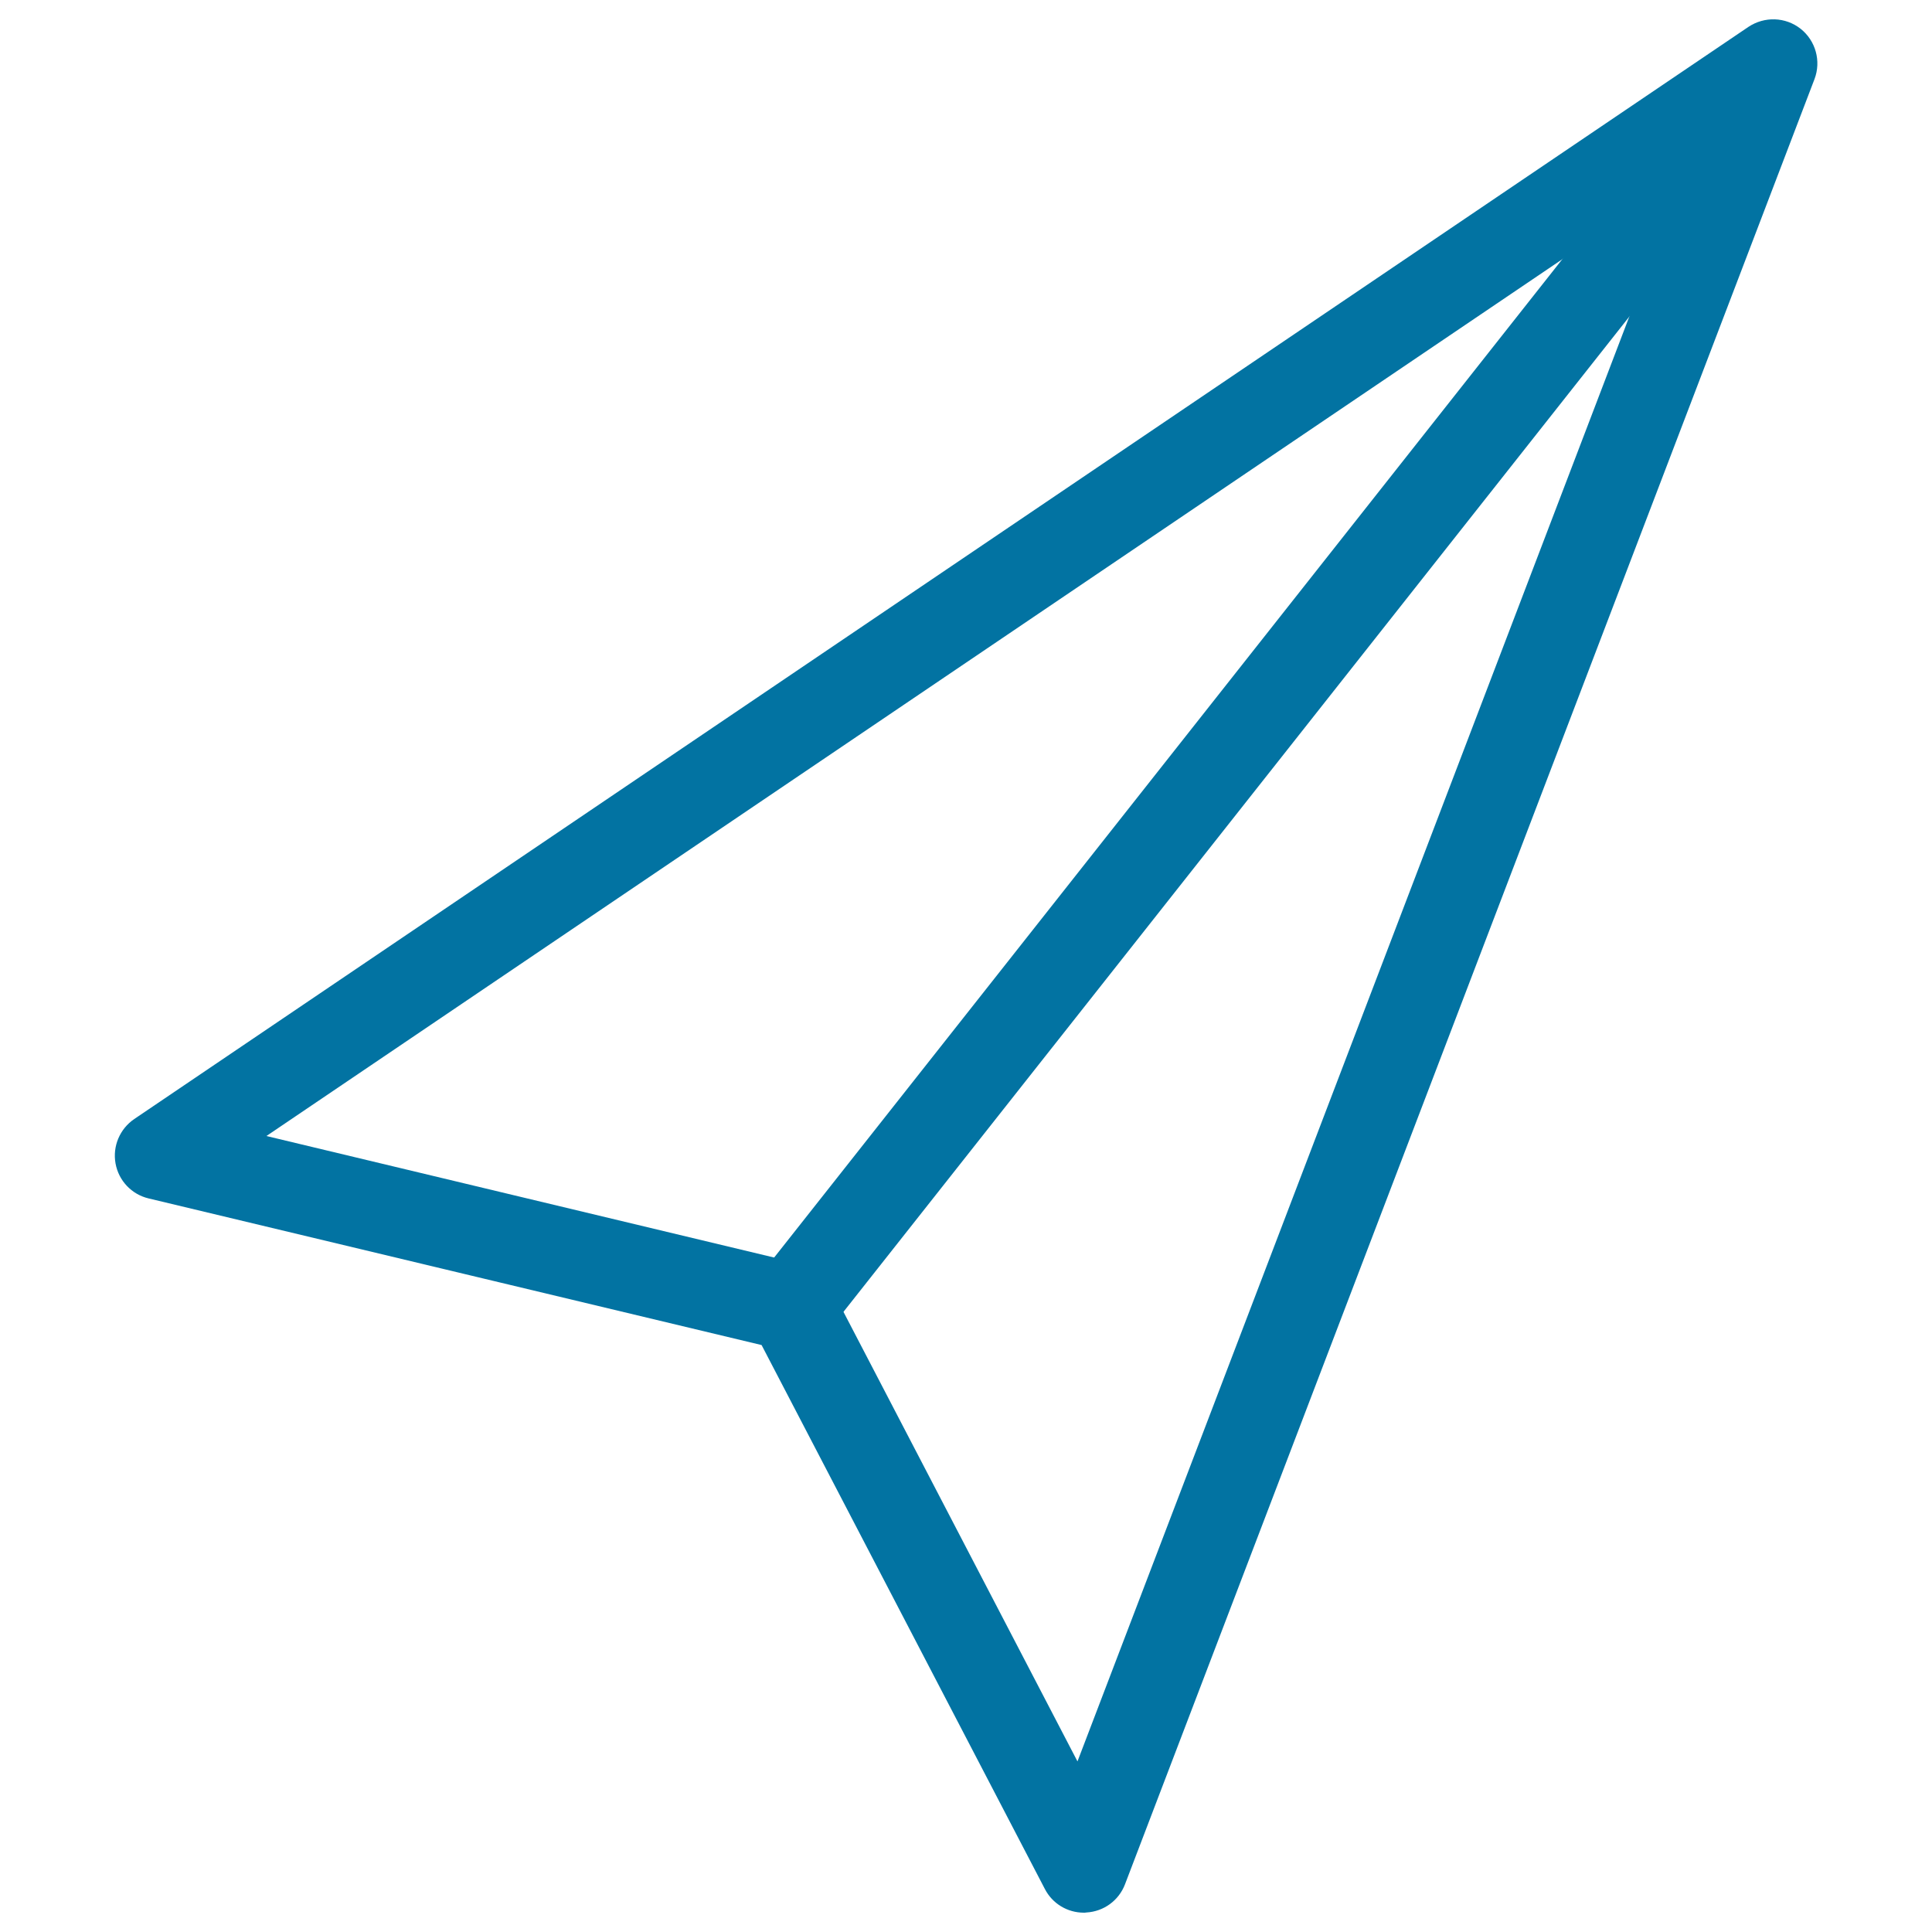
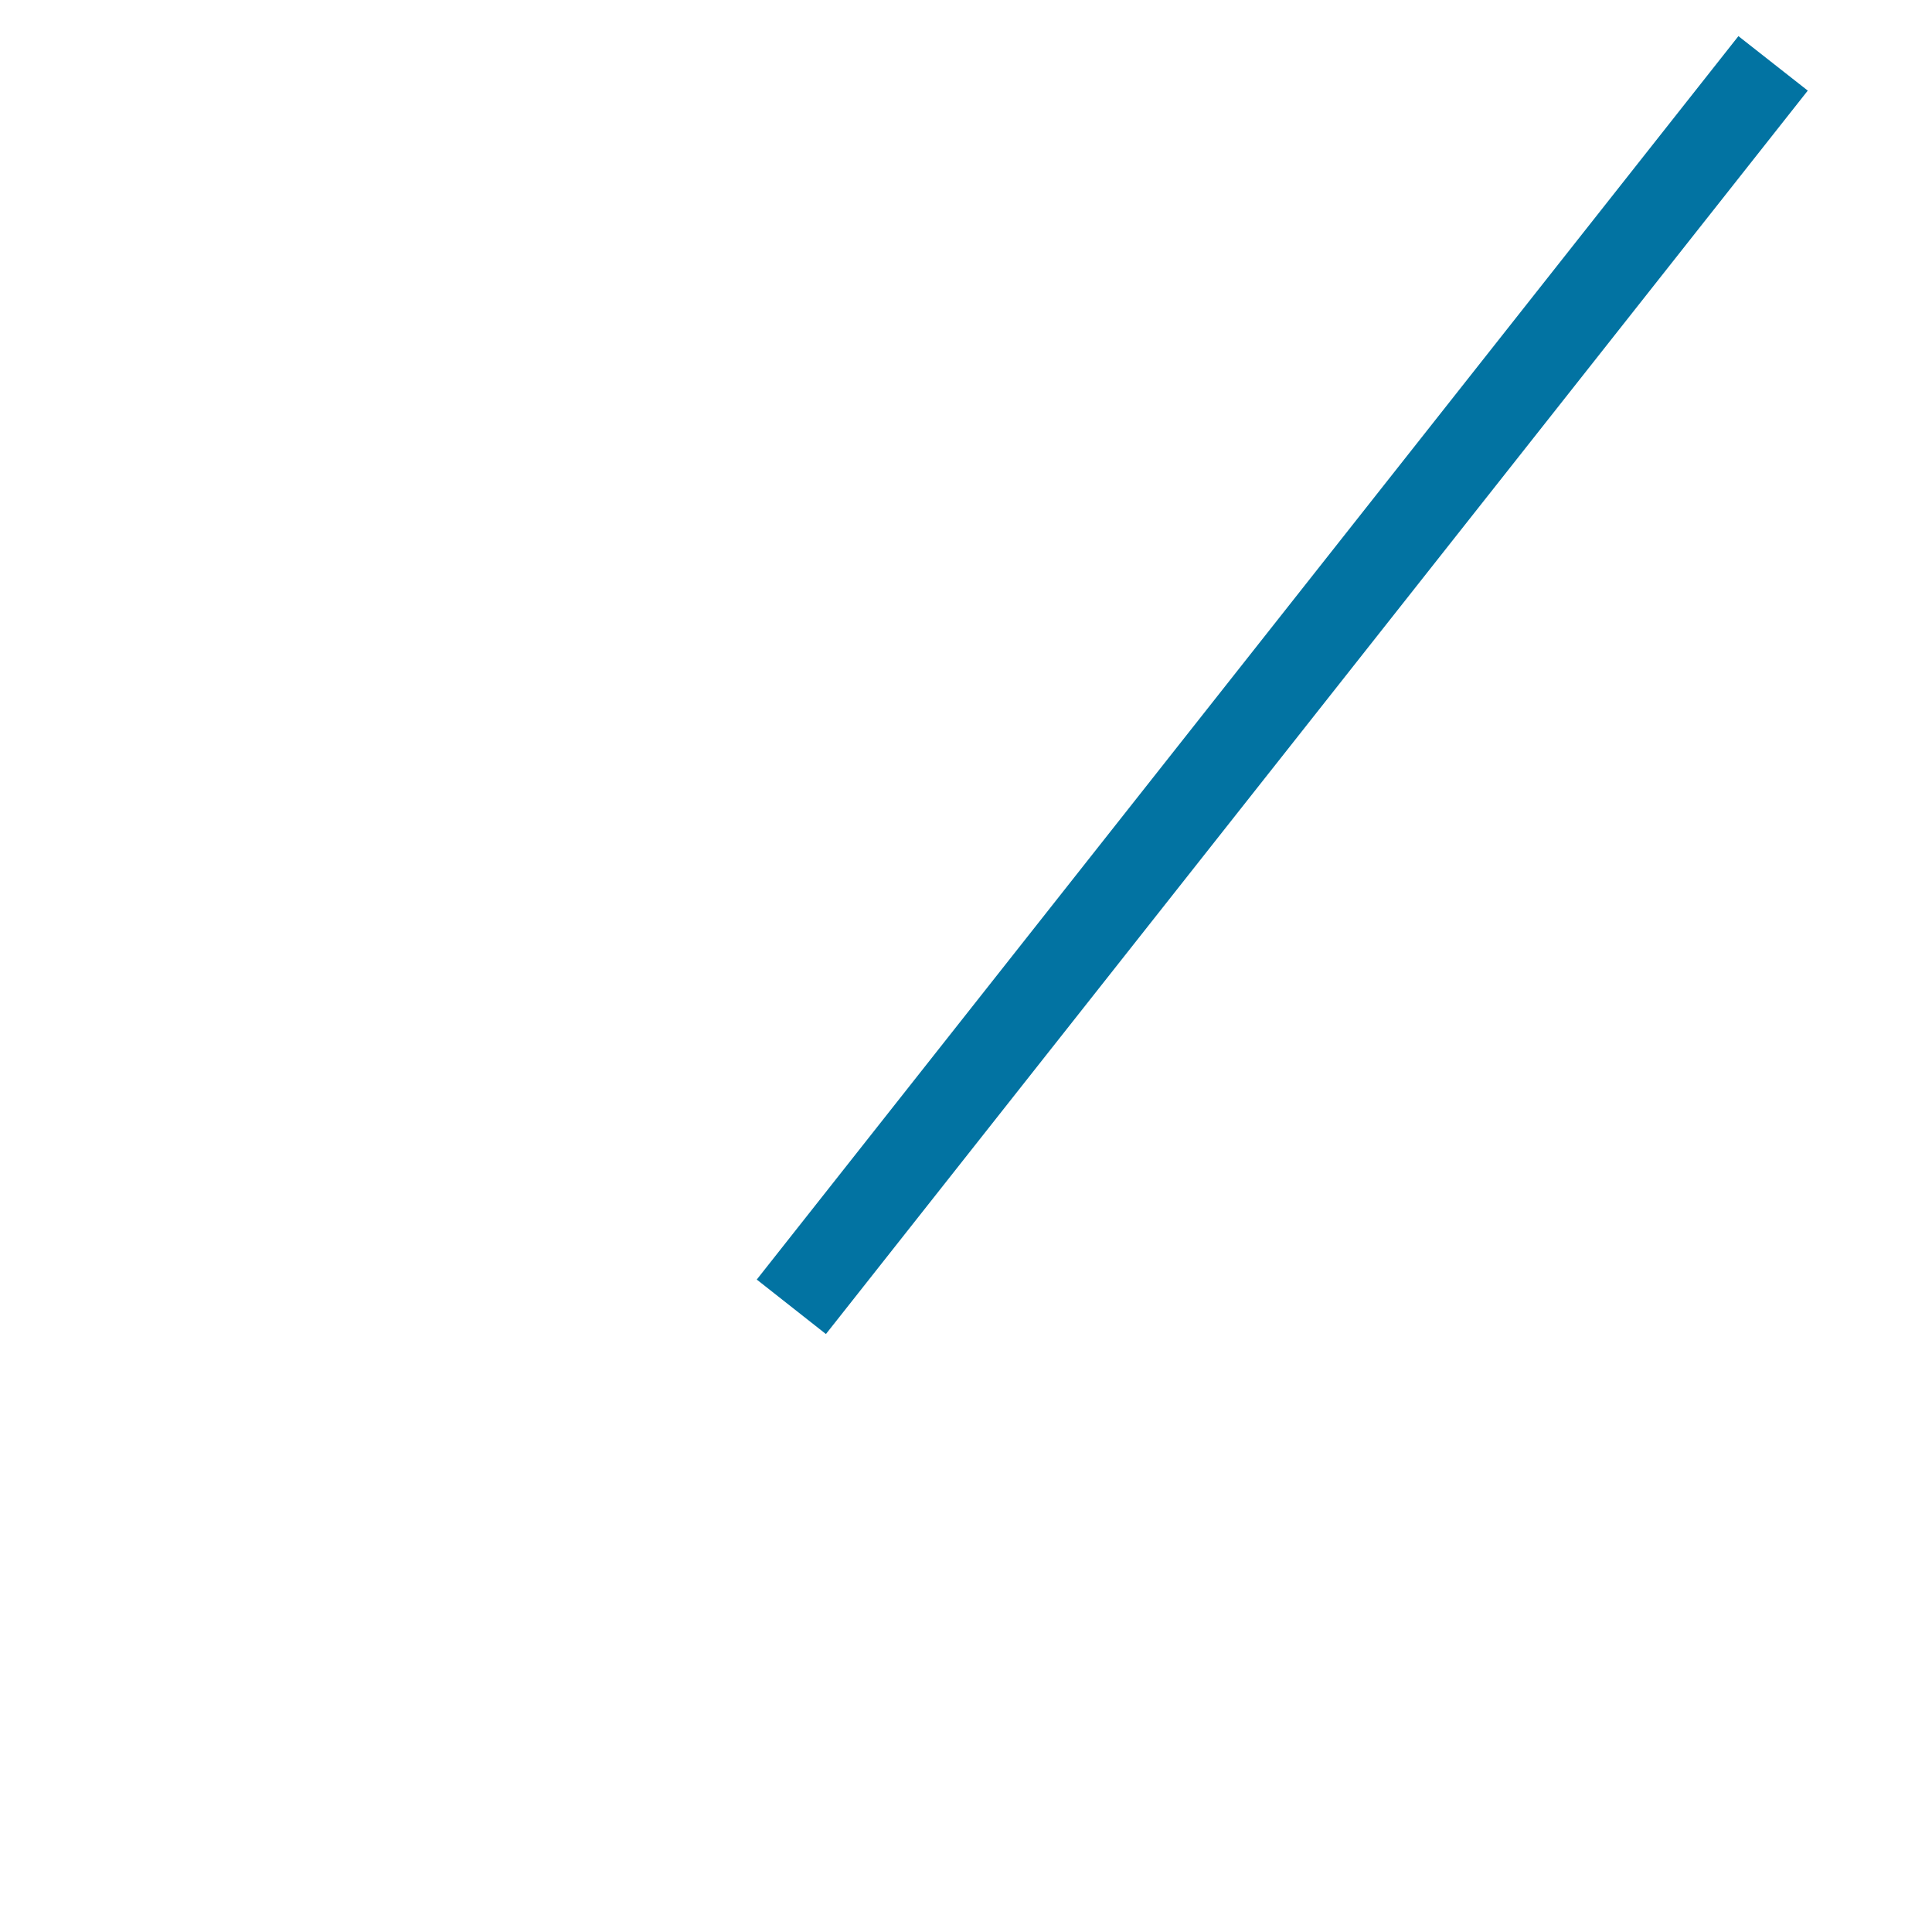
<svg xmlns="http://www.w3.org/2000/svg" viewBox="0 0 1000 1000" style="fill:#0273a2">
  <title>Cursor SVG icon</title>
  <g>
-     <path d="M561,990c-8.5,0-16.3-4.7-20.2-12.3L394.2,696.2L76.9,620.3c-8.8-2.1-15.5-9.2-17.1-18.1c-1.6-8.9,2.2-17.9,9.7-23L905,13.9c8.3-5.5,19.1-5.2,27,1c7.8,6.2,10.7,16.7,7.2,26L582.3,975.3c-3.2,8.4-11,14.1-20,14.6C561.8,990,561.4,990,561,990z M137.9,588l277,66.3c6.4,1.6,11.9,5.8,14.9,11.7l127.9,245.7L870.7,92.2L137.9,588z" />
    <polygon points="427.5,690.5 391.7,662.3 899.8,18.7 935.7,46.9 " />
  </g>
</svg>